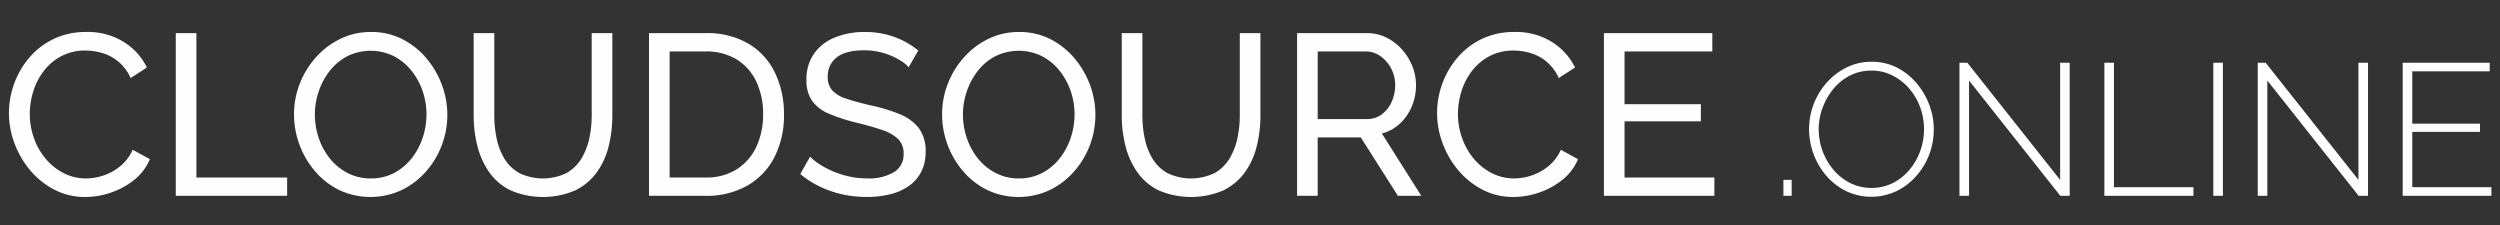
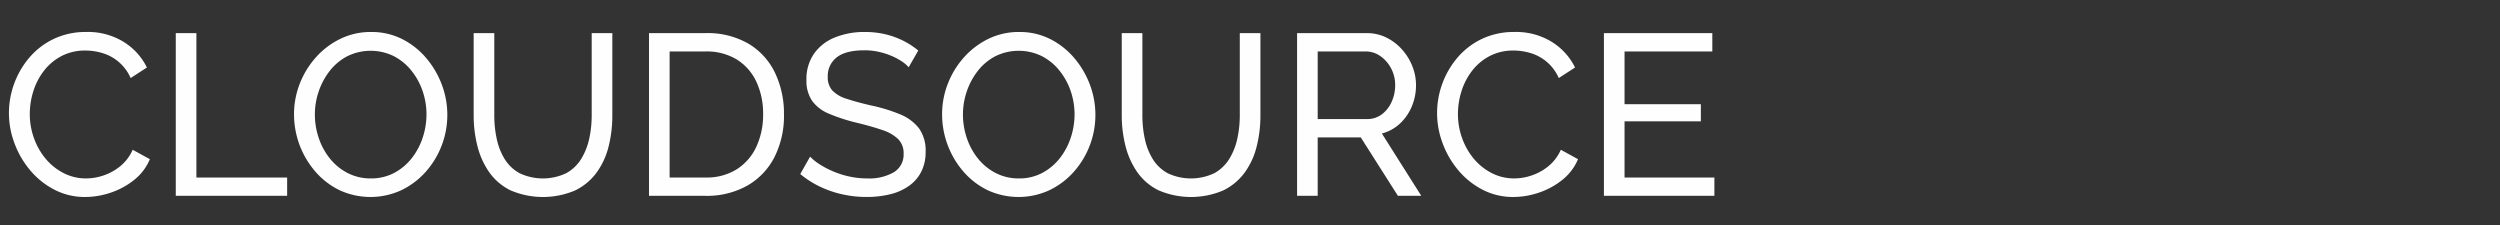
<svg xmlns="http://www.w3.org/2000/svg" width="300" height="27" viewBox="0 0 600 54">
  <rect x="0" y="0" width="600" height="54" fill="#333333" stroke="none" />
  <defs>
    <style>
      .cls-1 {
        fill: #fefefe;
      }

      .cls-1, .cls-2 {
        fill-rule: evenodd;
      }

      .cls-2 {
        fill: #fff;
      }
    </style>
  </defs>
  <path id="CLOUDSOURCE" class="cls-1" d="M3.493,34.433a21.713,21.713,0,0,0,3.795,6.49,18.9,18.9,0,0,0,5.8,4.62,15.819,15.819,0,0,0,7.37,1.733,19.154,19.154,0,0,0,6.133-1.045,18.145,18.145,0,0,0,5.637-3.08,12.35,12.35,0,0,0,3.74-4.95l-4.125-2.255a10.6,10.6,0,0,1-2.97,3.932,12.77,12.77,0,0,1-4.015,2.227,13.173,13.173,0,0,1-4.18.715,11.662,11.662,0,0,1-5.39-1.265A13.789,13.789,0,0,1,11,38.145,16.062,16.062,0,0,1,8.168,33.2a16.951,16.951,0,0,1-1.018-5.83A18.2,18.2,0,0,1,8,21.893,15.542,15.542,0,0,1,10.56,16.97a12.823,12.823,0,0,1,4.208-3.52,12.133,12.133,0,0,1,5.748-1.32,14.332,14.332,0,0,1,4.043.6,10.712,10.712,0,0,1,6.793,6l3.905-2.53A14.975,14.975,0,0,0,29.7,10.068a16.285,16.285,0,0,0-8.965-2.393A17.826,17.826,0,0,0,12.87,9.353a17.617,17.617,0,0,0-5.857,4.51,20.322,20.322,0,0,0-3.63,6.27A20.432,20.432,0,0,0,3.493,34.433ZM68.915,47V42.6H47.135V7.95h-4.95V47h26.73ZM96.25,45.68a18.515,18.515,0,0,0,5.858-4.373,20.576,20.576,0,0,0,3.932-20.982,21.5,21.5,0,0,0-3.74-6.38A18.446,18.446,0,0,0,96.525,9.38a16.279,16.279,0,0,0-7.48-1.705A16.584,16.584,0,0,0,81.73,9.3a18.88,18.88,0,0,0-5.858,4.4,20.77,20.77,0,0,0-3.905,6.325,20.088,20.088,0,0,0-1.4,7.453,21.022,21.022,0,0,0,5.087,13.667,18.2,18.2,0,0,0,5.8,4.483A17.676,17.676,0,0,0,96.25,45.68ZM76.505,21.893a16.611,16.611,0,0,1,2.668-4.922,12.908,12.908,0,0,1,4.207-3.492,12.65,12.65,0,0,1,11.028-.055,13.1,13.1,0,0,1,4.235,3.41,16.021,16.021,0,0,1,2.75,4.922,17.209,17.209,0,0,1,.962,5.72,17.623,17.623,0,0,1-.907,5.555,16.057,16.057,0,0,1-2.64,4.95A13.208,13.208,0,0,1,94.6,41.5a11.734,11.734,0,0,1-5.61,1.32,11.9,11.9,0,0,1-5.5-1.265,13.171,13.171,0,0,1-4.235-3.41,15.854,15.854,0,0,1-2.722-4.923,17.419,17.419,0,0,1-.963-5.747A17.06,17.06,0,0,1,76.505,21.893Zm61.517,23.815a13.945,13.945,0,0,0,5.142-4.263,17.92,17.92,0,0,0,2.888-6.242,30.191,30.191,0,0,0,.907-7.507V7.95h-4.95V27.7a26.171,26.171,0,0,1-.577,5.5,15.578,15.578,0,0,1-1.9,4.868,9.816,9.816,0,0,1-3.575,3.465,13.067,13.067,0,0,1-11.275.027,9.671,9.671,0,0,1-3.575-3.41,15.239,15.239,0,0,1-1.9-4.867,26.827,26.827,0,0,1-.578-5.583V7.95h-4.95V27.7a29.8,29.8,0,0,0,.88,7.26,19.025,19.025,0,0,0,2.805,6.3,13.581,13.581,0,0,0,5.115,4.4A19.72,19.72,0,0,0,138.022,45.708ZM169.289,47a19.835,19.835,0,0,0,10.01-2.42,16.529,16.529,0,0,0,6.545-6.82,21.945,21.945,0,0,0,2.31-10.34,22.717,22.717,0,0,0-2.09-9.818,16.358,16.358,0,0,0-6.3-7.04A19.525,19.525,0,0,0,169.289,7.95h-13.53V47h13.53Zm12.265-11.852a12.771,12.771,0,0,1-4.675,5.445,13.61,13.61,0,0,1-7.59,2.008h-8.58V12.35h8.58a13.952,13.952,0,0,1,7.535,1.925,12.452,12.452,0,0,1,4.7,5.335,17.982,17.982,0,0,1,1.623,7.81A18.15,18.15,0,0,1,181.554,35.148ZM220.383,12.13a18.757,18.757,0,0,0-3.63-2.365,19.965,19.965,0,0,0-4.262-1.54,21.014,21.014,0,0,0-4.923-.55,18.737,18.737,0,0,0-7.205,1.317,11.155,11.155,0,0,0-5,3.895,10.678,10.678,0,0,0-1.815,6.307,8.5,8.5,0,0,0,1.348,4.991,9.345,9.345,0,0,0,4.042,3.1,42.411,42.411,0,0,0,6.655,2.166q3.63,0.878,6.16,1.756a9.8,9.8,0,0,1,3.823,2.194,4.794,4.794,0,0,1,1.292,3.51,4.93,4.93,0,0,1-2.31,4.406,11.845,11.845,0,0,1-6.49,1.5,19.568,19.568,0,0,1-4.29-.468,21.934,21.934,0,0,1-7.067-2.915,12.256,12.256,0,0,1-2.283-1.843l-2.365,4.18a22.962,22.962,0,0,0,4.73,3.025,24.953,24.953,0,0,0,5.363,1.843,26.572,26.572,0,0,0,5.8.633,23.7,23.7,0,0,0,5.61-.63,13.316,13.316,0,0,0,4.51-1.974,9.39,9.39,0,0,0,3-3.4,10.357,10.357,0,0,0,1.072-4.853,9.1,9.1,0,0,0-1.595-5.619,10.9,10.9,0,0,0-4.565-3.371,39.4,39.4,0,0,0-7.04-2.139q-3.52-.822-5.8-1.59a7.9,7.9,0,0,1-3.383-1.974,4.7,4.7,0,0,1-1.1-3.29,5.624,5.624,0,0,1,2.145-4.66q2.145-1.7,6.655-1.7a15.708,15.708,0,0,1,3.383.357,17.469,17.469,0,0,1,3,.935,15.765,15.765,0,0,1,2.475,1.293,8.172,8.172,0,0,1,1.76,1.485Zm31.405,33.55a18.513,18.513,0,0,0,5.857-4.373,20.574,20.574,0,0,0,3.933-20.982,21.5,21.5,0,0,0-3.74-6.38,18.448,18.448,0,0,0-5.775-4.565,16.279,16.279,0,0,0-7.48-1.705A16.584,16.584,0,0,0,237.268,9.3a18.882,18.882,0,0,0-5.858,4.4,20.768,20.768,0,0,0-3.905,6.325,20.087,20.087,0,0,0-1.4,7.453,21.025,21.025,0,0,0,5.087,13.667,18.2,18.2,0,0,0,5.8,4.483A17.676,17.676,0,0,0,251.788,45.68ZM232.043,21.893a16.61,16.61,0,0,1,2.667-4.922,12.91,12.91,0,0,1,4.208-3.492,12.649,12.649,0,0,1,11.027-.055,13.1,13.1,0,0,1,4.235,3.41,16.022,16.022,0,0,1,2.75,4.922,17.21,17.21,0,0,1,.963,5.72,17.624,17.624,0,0,1-.908,5.555,16.056,16.056,0,0,1-2.64,4.95,13.206,13.206,0,0,1-4.207,3.52,11.734,11.734,0,0,1-5.61,1.32,11.9,11.9,0,0,1-5.5-1.265,13.171,13.171,0,0,1-4.235-3.41,15.851,15.851,0,0,1-2.723-4.923,17.419,17.419,0,0,1-.962-5.747A17.057,17.057,0,0,1,232.043,21.893ZM293.56,45.708a13.945,13.945,0,0,0,5.142-4.263A17.92,17.92,0,0,0,301.59,35.2,30.191,30.191,0,0,0,302.5,27.7V7.95h-4.95V27.7a26.171,26.171,0,0,1-.577,5.5,15.578,15.578,0,0,1-1.9,4.868,9.816,9.816,0,0,1-3.575,3.465,13.067,13.067,0,0,1-11.275.027,9.671,9.671,0,0,1-3.575-3.41,15.239,15.239,0,0,1-1.9-4.867,26.827,26.827,0,0,1-.578-5.583V7.95h-4.95V27.7a29.8,29.8,0,0,0,.88,7.26,19.025,19.025,0,0,0,2.805,6.3,13.581,13.581,0,0,0,5.115,4.4A19.72,19.72,0,0,0,293.56,45.708ZM316.246,47V32.975h10.34L335.5,47h5.61l-9.46-14.96a10.083,10.083,0,0,0,4.318-2.365,11.744,11.744,0,0,0,2.86-4.125,13.066,13.066,0,0,0,1.017-5.115,12.246,12.246,0,0,0-.88-4.537,13.351,13.351,0,0,0-2.475-4.015,12.4,12.4,0,0,0-3.74-2.86,10.425,10.425,0,0,0-4.73-1.073H311.3V47h4.95Zm0-34.65h11.5a6.065,6.065,0,0,1,3.52,1.1,8.246,8.246,0,0,1,2.585,2.942,8.408,8.408,0,0,1,.99,4.043,9.567,9.567,0,0,1-.852,4.015,7.574,7.574,0,0,1-2.365,3,5.772,5.772,0,0,1-3.548,1.127H316.246V12.35Zm30,22.082a21.711,21.711,0,0,0,3.795,6.49,18.9,18.9,0,0,0,5.8,4.62,15.819,15.819,0,0,0,7.37,1.733,19.157,19.157,0,0,0,6.133-1.045,18.144,18.144,0,0,0,5.637-3.08,12.351,12.351,0,0,0,3.74-4.95L374.6,35.945a10.6,10.6,0,0,1-2.97,3.932,12.77,12.77,0,0,1-4.015,2.227,13.174,13.174,0,0,1-4.18.715,11.661,11.661,0,0,1-5.39-1.265,13.789,13.789,0,0,1-4.29-3.41,16.06,16.06,0,0,1-2.832-4.95,16.949,16.949,0,0,1-1.018-5.83,18.2,18.2,0,0,1,.853-5.472,15.539,15.539,0,0,1,2.557-4.922,12.823,12.823,0,0,1,4.208-3.52,12.131,12.131,0,0,1,5.747-1.32,14.335,14.335,0,0,1,4.043.6,10.71,10.71,0,0,1,6.792,6l3.905-2.53a14.975,14.975,0,0,0-5.555-6.132,16.286,16.286,0,0,0-8.965-2.393,17.826,17.826,0,0,0-7.865,1.677,17.615,17.615,0,0,0-5.857,4.51,20.322,20.322,0,0,0-3.63,6.27A20.425,20.425,0,0,0,346.249,34.433ZM389.891,42.6V29.125h18.315V25H389.891V12.35h21.065V7.95H384.941V47h26.51V42.6h-21.56Z" />
-   <path id="_.ONLINE" data-name=".ONLINE" class="cls-2" d="M430,47V43.175h-1.98V47H430Zm25.042-1.08a15.218,15.218,0,0,0,4.77-3.578,16.644,16.644,0,0,0,3.172-5.175,16.846,16.846,0,0,0,1.125-6.142,16.542,16.542,0,0,0-1.08-5.85,17.582,17.582,0,0,0-3.06-5.22,15.163,15.163,0,0,0-4.7-3.735,13.183,13.183,0,0,0-6.1-1.395,13.324,13.324,0,0,0-5.917,1.328,15.537,15.537,0,0,0-4.77,3.6,16.786,16.786,0,0,0-4.3,11.272,17.219,17.219,0,0,0,4.14,11.16,15.081,15.081,0,0,0,4.725,3.667A14.1,14.1,0,0,0,455.037,45.92Zm-17.64-20a15.835,15.835,0,0,1,2.565-4.523,12.466,12.466,0,0,1,3.982-3.24,11.156,11.156,0,0,1,5.22-1.215,10.98,10.98,0,0,1,5.018,1.17,13.048,13.048,0,0,1,4.027,3.15,14.4,14.4,0,0,1,2.633,4.5,15.4,15.4,0,0,1,.045,10.372,14.777,14.777,0,0,1-2.543,4.523,12.718,12.718,0,0,1-4,3.24,11.679,11.679,0,0,1-10.282.045,12.769,12.769,0,0,1-4-3.15,15.09,15.09,0,0,1-3.578-9.765A14.635,14.635,0,0,1,437.4,25.918ZM494.479,47h2.25V15.05h-2.295V43.175L472.159,15.05h-1.89V47h2.3V19.325Zm31.95,0V44.93h-19.08V15.05h-2.3V47h21.375Zm7.065,0V15.05h-2.3V47h2.3Zm32.58,0h2.25V15.05h-2.295V43.175L543.754,15.05h-1.89V47h2.295V19.325Zm12.869-2.07V31.655h16.245v-1.98H578.943V17.12h18.585V15.05h-20.88V47h21.285V44.93h-18.99Z" />
</svg>